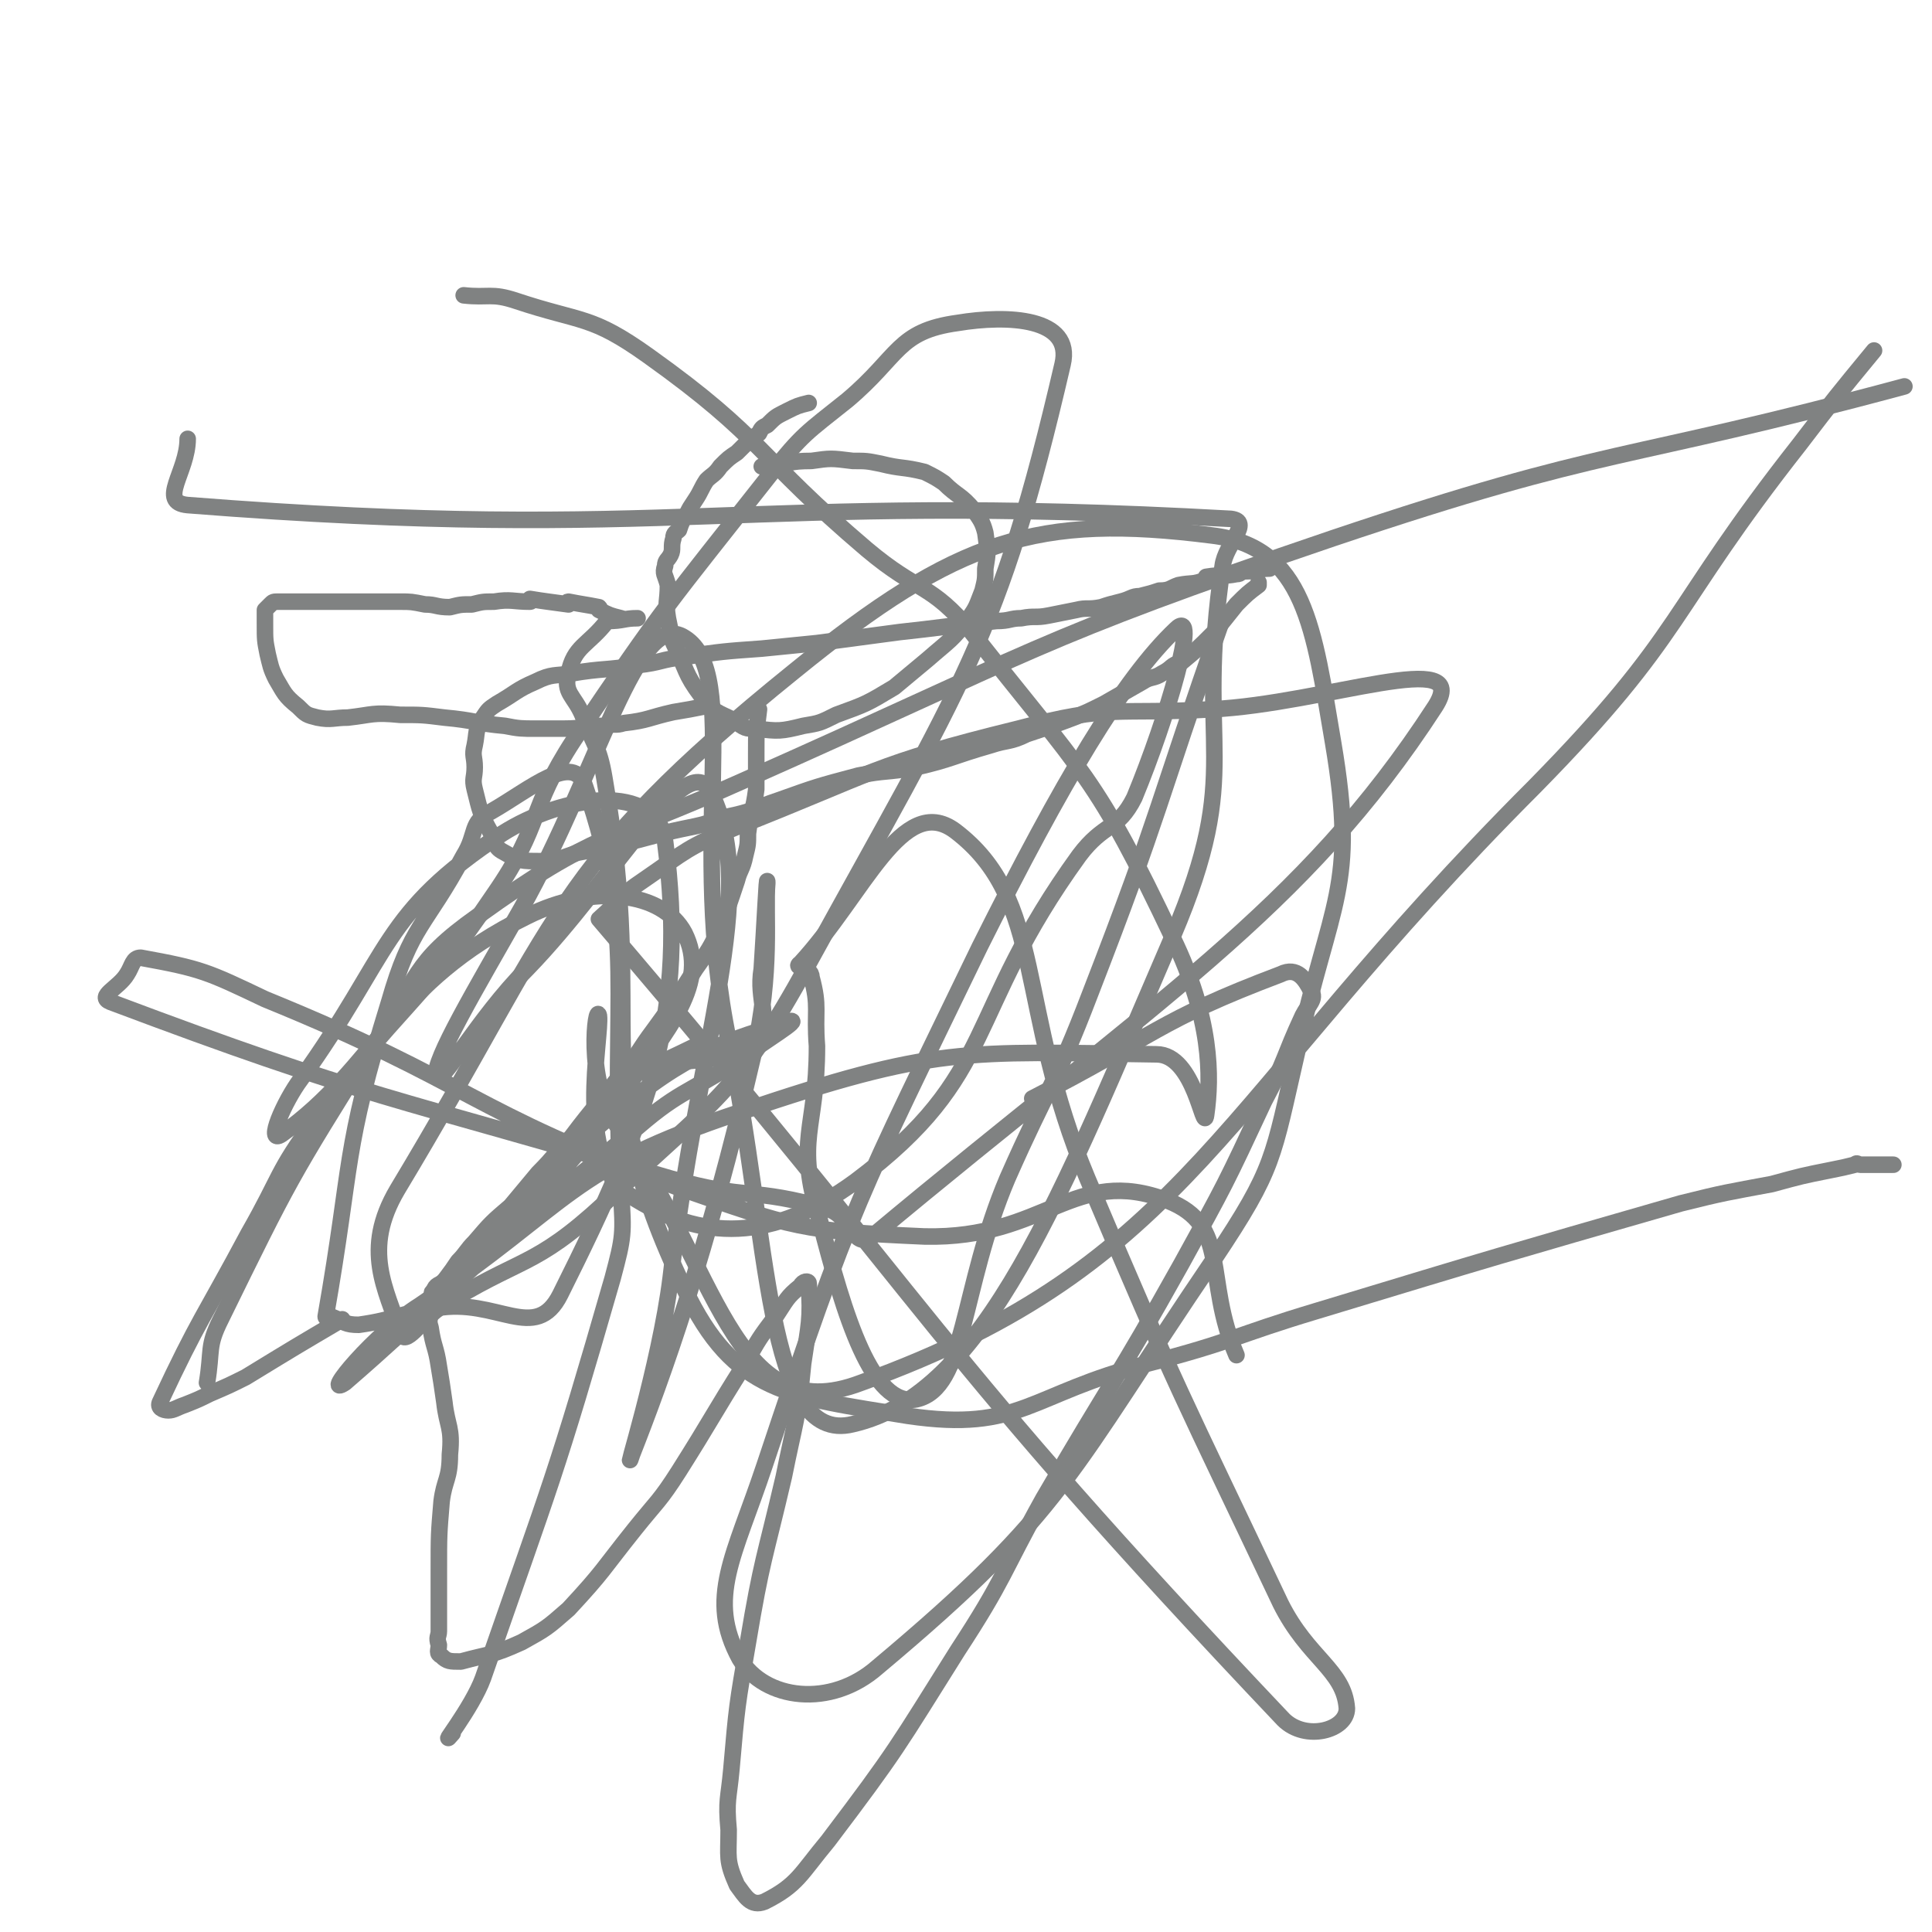
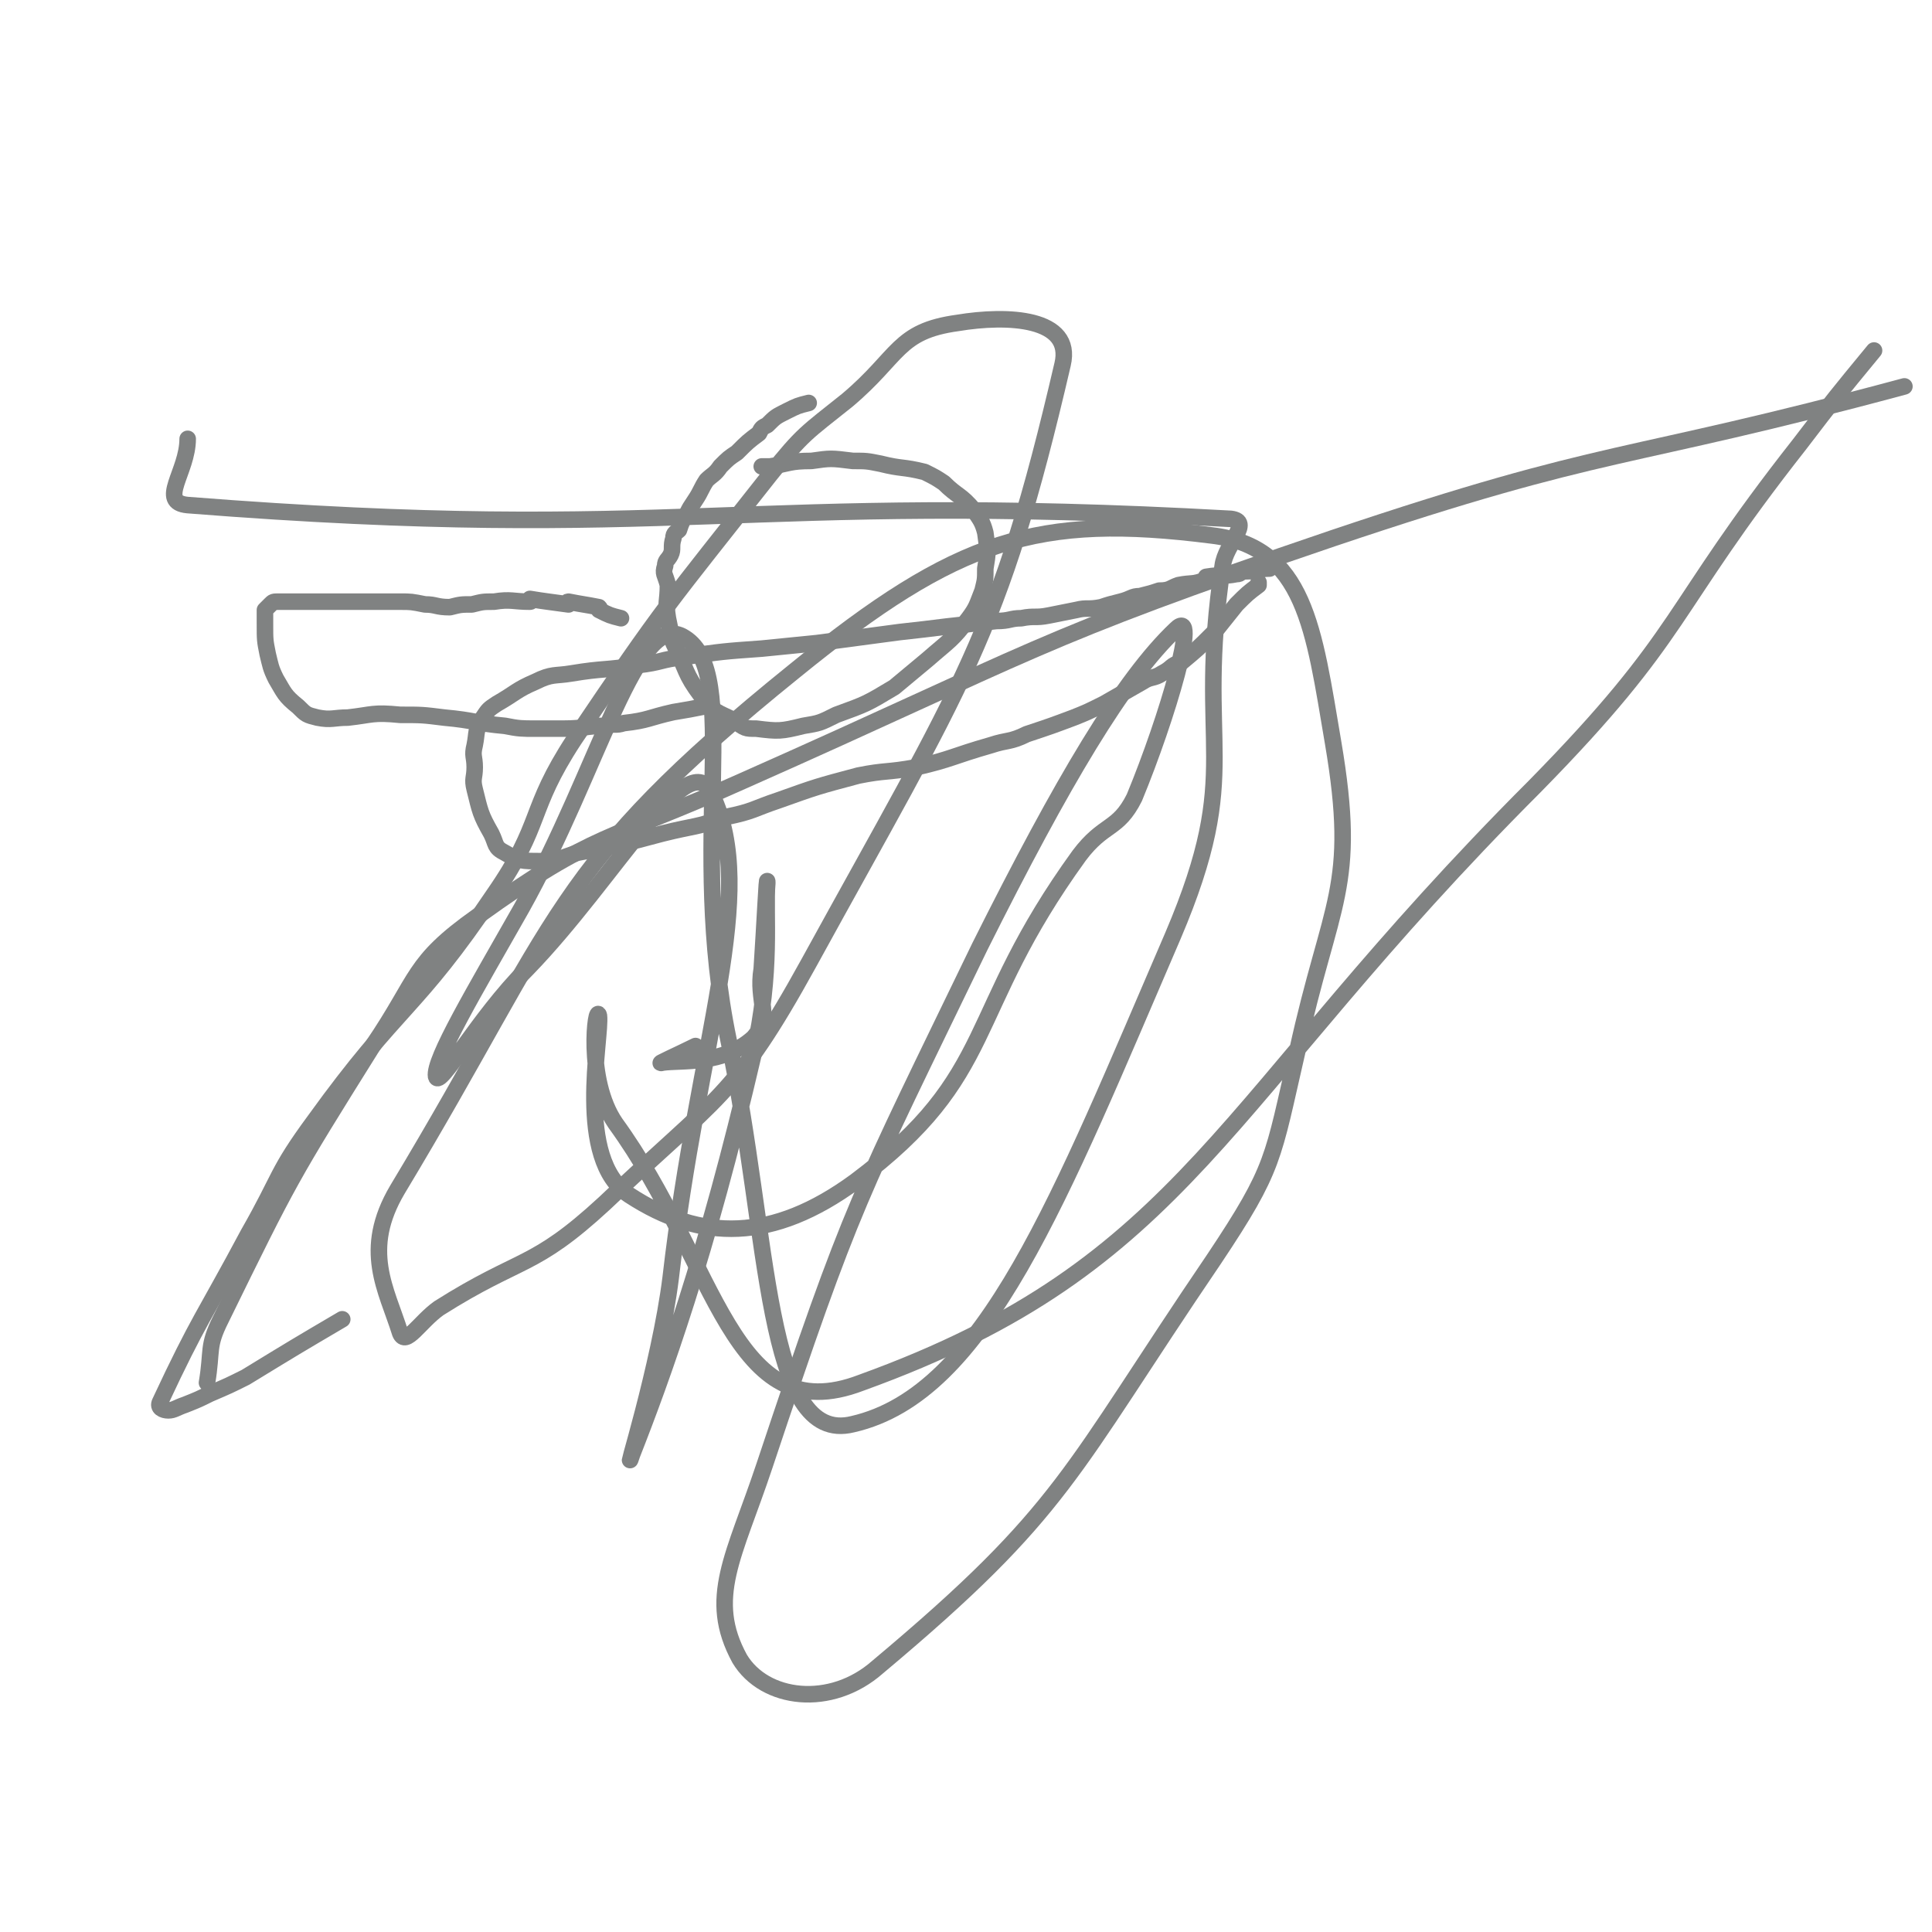
<svg xmlns="http://www.w3.org/2000/svg" viewBox="0 0 700 700" version="1.1">
  <g fill="none" stroke="#808282" stroke-width="6" stroke-linecap="round" stroke-linejoin="round">
    <path d="M293,146c0,0 0,0 0,0 0,0 0,0 0,0 0,0 0,0 0,0 -4,1 -4,1 -8,3 -4,2 -4,2 -7,5 -2,1 -2,1 -3,3 -4,3 -4,3 -8,7 -3,2 -3,2 -6,5 -2,3 -3,3 -5,5 -2,3 -2,4 -4,7 -2,3 -2,3 -3,5 -2,3 -2,3 -3,6 -1,1 -2,1 -2,3 -1,3 0,4 -1,6 -1,2 -2,2 -2,4 -1,3 0,3 1,7 0,6 -1,6 0,12 1,5 1,5 2,9 5,10 4,11 10,19 4,6 6,6 12,9 4,3 4,3 8,3 8,1 9,1 17,-1 6,-1 6,-1 12,-4 11,-4 11,-4 21,-10 6,-5 6,-5 12,-10 8,-7 9,-7 15,-15 3,-4 3,-5 5,-10 1,-4 1,-4 1,-8 1,-6 1,-6 0,-13 -1,-4 -2,-5 -4,-8 -5,-6 -6,-5 -11,-10 -3,-2 -3,-2 -7,-4 -8,-2 -8,-1 -16,-3 -5,-1 -5,-1 -10,-1 -8,-1 -8,-1 -15,0 -8,0 -8,1 -15,2 -2,0 -2,0 -3,0 " />
    <path d="M225,224c0,0 0,0 0,0 0,0 0,0 0,0 0,0 0,0 0,0 0,0 0,0 0,0 0,0 0,0 0,0 0,0 0,0 0,0 0,0 0,0 0,0 0,0 0,0 0,0 0,0 0,0 0,0 0,0 0,0 0,0 -4,-1 -4,-1 -8,-3 0,0 1,0 0,-1 -5,-1 -6,-1 -11,-2 -1,0 0,1 0,1 -7,-1 -8,-1 -14,-2 0,0 1,1 0,1 -6,0 -7,-1 -13,0 -4,0 -4,0 -8,1 -4,0 -4,0 -8,1 -5,0 -5,-1 -9,-1 -5,-1 -5,-1 -9,-1 -5,0 -5,0 -9,0 -4,0 -4,0 -8,0 -3,0 -3,0 -6,0 -2,0 -2,0 -5,0 -3,0 -3,0 -5,0 -2,0 -2,0 -4,0 -2,0 -2,0 -3,0 -1,0 -1,0 -2,0 -1,0 -1,0 -2,0 -2,0 -2,0 -3,1 -1,1 -1,1 -2,2 0,0 0,0 0,1 0,2 0,2 0,4 0,6 0,6 1,11 1,4 1,5 3,9 3,5 3,6 8,10 3,3 3,3 7,4 5,1 6,0 11,0 9,-1 9,-2 19,-1 8,0 8,0 16,1 11,1 11,2 22,3 5,1 6,1 11,1 5,0 5,0 10,0 8,0 8,-1 15,-1 4,-1 4,0 7,-1 9,-1 9,-2 18,-4 6,-1 6,-1 11,-2 1,0 1,0 3,0 " />
    <path d="M460,206c0,0 0,0 0,0 0,0 0,0 0,0 0,0 0,0 0,0 0,0 0,0 0,0 0,0 0,0 0,0 0,0 0,0 0,0 0,0 0,0 0,0 0,0 0,0 0,0 0,0 0,0 0,0 0,0 0,0 0,0 -4,0 -4,1 -9,1 0,0 0,0 0,0 -2,0 -1,1 -3,1 -5,1 -5,0 -11,1 0,0 0,1 0,1 -5,2 -5,1 -10,2 -3,1 -3,2 -7,2 -3,1 -3,1 -7,2 -3,0 -3,1 -7,2 -4,1 -4,1 -7,2 -5,1 -5,0 -9,1 -5,1 -5,1 -10,2 -5,1 -5,0 -10,1 -4,0 -4,1 -9,1 -9,1 -9,1 -18,2 -8,1 -8,1 -17,2 -15,2 -15,2 -30,4 -10,1 -10,1 -20,2 -14,1 -14,1 -28,3 -9,1 -8,2 -17,3 -12,2 -12,1 -24,3 -6,1 -7,0 -13,3 -7,3 -7,4 -14,8 -3,2 -3,2 -5,5 -3,5 -2,5 -3,10 -1,4 0,4 0,8 0,4 -1,4 0,8 2,8 2,9 6,16 2,4 1,5 5,7 5,3 6,3 13,3 6,0 7,-1 13,-3 16,-3 16,-3 31,-7 12,-3 12,-2 23,-6 10,-2 10,-3 19,-6 14,-5 14,-5 29,-9 10,-2 10,-1 21,-3 13,-3 13,-4 27,-8 6,-2 7,-1 13,-4 9,-3 9,-3 17,-6 5,-2 5,-2 11,-5 7,-4 7,-4 14,-8 3,-2 4,-1 7,-3 4,-2 3,-3 7,-4 0,-1 0,0 0,0 6,-5 6,-5 11,-10 0,0 0,0 1,-1 0,0 0,0 0,0 0,0 0,0 0,0 4,-5 4,-5 8,-10 4,-4 4,-4 8,-7 0,-1 0,-1 0,-1 " />
-     <path d="M275,257c0,0 0,0 0,0 0,0 0,0 0,0 0,0 0,0 0,0 0,0 0,0 0,0 0,0 0,0 0,0 0,0 0,0 0,0 0,0 0,0 0,0 0,0 0,0 0,0 0,0 0,0 0,0 0,0 0,0 0,0 0,0 0,0 0,0 -1,8 -1,8 -1,16 0,2 0,2 0,5 0,4 0,4 0,8 -1,8 -2,8 -3,16 0,4 0,4 -1,8 -1,5 -2,5 -3,9 -3,9 -3,9 -6,17 -4,8 -4,8 -9,15 -7,11 -7,11 -15,22 -6,8 -5,8 -11,15 -9,12 -10,12 -19,24 -6,6 -6,7 -12,13 -5,6 -5,6 -10,12 -7,6 -7,6 -13,13 -3,3 -3,4 -6,7 -2,3 -2,3 -5,7 -2,2 -3,1 -4,4 -1,0 0,1 -1,2 0,0 0,0 0,1 0,0 0,0 0,1 0,2 0,2 0,3 0,3 -1,3 0,6 1,7 2,7 3,14 1,6 1,6 2,13 1,9 3,9 2,19 0,9 -2,9 -3,17 -1,12 -1,12 -1,25 0,8 0,8 0,16 0,3 0,3 0,6 0,2 -1,2 0,5 0,2 -1,3 1,4 2,2 3,2 7,2 11,-3 11,-2 22,-7 9,-5 9,-5 17,-12 13,-14 12,-14 24,-29 8,-10 9,-10 16,-21 12,-19 12,-20 24,-39 5,-9 5,-9 11,-17 4,-6 4,-7 9,-11 1,-2 3,-2 3,-1 1,13 0,15 -2,29 -2,21 -3,21 -7,41 -7,30 -8,30 -13,60 -4,23 -4,23 -6,46 -1,11 -2,11 -1,22 0,10 -1,11 3,20 3,4 5,8 10,6 12,-6 13,-10 23,-22 25,-33 25,-34 47,-69 17,-26 16,-28 31,-55 25,-43 26,-42 50,-85 16,-29 16,-29 30,-59 8,-15 7,-16 14,-31 2,-4 5,-6 3,-9 -2,-4 -5,-9 -11,-6 -45,17 -45,22 -90,45 " />
    <path d="M124,478c0,0 0,0 0,0 -17,10 -17,10 -35,21 -6,3 -6,3 -13,6 -4,2 -4,2 -9,4 -3,1 -4,2 -6,2 -2,0 -4,-1 -3,-3 14,-30 16,-31 32,-61 12,-21 10,-22 24,-41 31,-43 36,-39 65,-82 18,-26 12,-30 29,-56 33,-49 34,-49 71,-96 12,-15 13,-15 28,-27 19,-16 18,-25 40,-28 18,-3 42,-2 38,15 -23,99 -36,115 -92,217 -27,49 -33,48 -74,87 -26,24 -30,19 -60,38 -7,5 -12,14 -14,9 -5,-16 -14,-30 -1,-52 59,-98 56,-117 144,-188 59,-48 88,-57 151,-49 34,4 37,34 44,75 9,53 -1,57 -13,112 -9,39 -8,42 -30,75 -53,78 -54,91 -122,148 -17,15 -41,12 -50,-3 -12,-22 -2,-37 9,-70 32,-96 34,-97 78,-188 30,-60 52,-97 71,-115 9,-9 -3,32 -15,61 -6,12 -11,9 -20,21 -42,58 -29,79 -81,118 -30,22 -56,22 -82,5 -20,-13 -10,-57 -11,-65 -1,-5 -5,23 6,39 37,51 42,112 89,94 119,-43 129,-101 244,-216 55,-56 48,-63 96,-124 13,-17 13,-17 27,-34 " />
    <path d="M75,501c0,0 0,0 0,0 2,-12 0,-13 5,-23 25,-51 25,-51 55,-99 17,-25 14,-30 38,-47 43,-31 47,-27 96,-49 106,-47 105,-51 214,-88 101,-34 103,-27 207,-55 0,0 0,0 0,0 " />
-     <path d="M168,107c0,0 0,0 0,0 9,1 10,-1 19,2 24,8 27,5 48,20 42,30 39,36 79,70 19,16 23,12 38,30 41,52 45,52 73,111 14,29 14,50 12,64 -1,7 -4,-22 -18,-22 -70,-1 -80,-3 -151,21 -63,21 -60,32 -116,70 -16,10 -36,34 -27,28 29,-25 50,-47 103,-90 18,-16 20,-14 40,-27 9,-7 23,-15 18,-14 -11,4 -28,7 -50,23 -34,25 -31,29 -63,59 -7,6 -18,19 -14,14 22,-22 39,-30 65,-68 19,-26 33,-42 24,-60 -8,-15 -33,-18 -57,-6 -49,24 -54,54 -89,79 -6,4 1,-12 7,-20 33,-46 29,-60 73,-89 22,-14 56,-19 59,3 8,62 -5,98 -38,164 -9,18 -23,1 -45,5 -14,2 -14,4 -28,6 -5,0 -5,-1 -10,-3 -1,0 -2,1 -2,0 10,-57 6,-59 23,-114 8,-28 13,-27 27,-53 5,-8 2,-12 10,-16 14,-8 30,-22 34,-9 19,56 9,74 13,147 1,15 1,16 -3,31 -21,73 -22,73 -47,145 -4,11 -17,27 -11,20 " />
    <path d="M68,159c0,0 0,0 0,0 0,0 0,0 0,0 0,12 -11,23 0,24 178,14 199,-5 378,5 8,1 -2,9 -3,17 -10,67 8,73 -18,134 -41,95 -68,166 -116,177 -32,8 -30,-68 -45,-139 -15,-72 5,-133 -16,-146 -17,-11 -31,48 -59,98 -17,30 -32,55 -31,61 1,5 15,-21 33,-39 32,-33 59,-83 67,-63 17,36 -5,88 -15,175 -4,32 -18,76 -14,64 11,-28 27,-72 44,-145 7,-30 4,-51 5,-62 0,-5 -1,16 -2,31 -2,12 4,17 -3,25 -11,10 -26,8 -33,9 -3,1 6,-3 12,-6 " />
-     <path d="M443,224c0,0 0,0 0,0 -24,68 -22,69 -48,136 -13,34 -15,33 -30,67 -17,40 -15,76 -33,80 -16,3 -26,-30 -35,-65 -9,-30 -1,-32 -1,-63 -1,-13 1,-14 -2,-25 0,-4 -7,-3 -4,-5 23,-25 37,-62 56,-48 33,25 22,64 48,126 33,78 34,78 70,154 10,20 23,24 24,38 0,8 -15,12 -23,4 -128,-135 -124,-145 -248,-290 0,0 0,0 0,0 8,-7 7,-8 16,-14 16,-11 16,-12 33,-19 51,-20 50,-23 103,-36 34,-9 35,-5 70,-7 41,-2 95,-23 81,-1 -48,74 -101,106 -204,192 -7,5 -7,-7 -16,-10 -28,-8 -29,-3 -57,-11 -102,-30 -110,-29 -203,-64 -5,-2 3,-5 6,-10 2,-3 2,-6 5,-6 22,4 24,5 45,15 76,31 73,40 149,68 43,15 45,16 90,18 44,1 54,-26 88,-13 23,9 13,28 25,56 0,0 0,0 0,0 " />
-     <path d="M231,224c0,0 0,0 0,0 -5,0 -5,1 -11,1 0,0 0,-1 0,0 -7,9 -12,9 -14,19 -2,7 2,8 5,15 4,11 6,11 8,23 16,92 -8,108 29,185 18,38 38,39 81,46 41,6 44,-8 87,-19 31,-8 31,-10 61,-19 66,-20 66,-20 132,-39 16,-4 17,-4 33,-7 11,-3 11,-3 21,-5 5,-1 5,-1 9,-2 1,-1 1,0 2,0 2,0 2,0 3,0 1,0 1,0 1,0 1,0 1,0 1,0 1,0 1,0 1,0 0,0 0,0 0,0 1,0 1,0 1,0 0,0 0,0 0,0 0,0 0,0 0,0 0,0 0,0 0,0 1,0 1,0 1,0 0,0 0,0 0,0 0,0 0,0 0,0 0,0 0,0 0,0 0,0 0,0 0,0 1,0 1,0 2,0 0,0 0,0 0,0 0,0 0,0 0,0 0,0 0,0 0,0 0,0 0,0 0,0 0,0 0,0 0,0 0,0 0,0 0,0 0,0 0,0 0,0 0,0 0,0 0,0 0,0 0,0 0,0 0,0 0,0 0,0 0,0 0,0 0,0 0,0 0,0 0,0 0,0 0,0 0,0 0,0 0,0 0,0 1,0 1,0 2,0 0,0 0,0 0,0 0,0 0,0 0,0 0,0 0,0 0,0 0,0 0,0 0,0 0,0 0,0 0,0 0,0 0,0 0,0 0,0 0,0 0,0 0,0 0,0 0,0 0,0 0,0 0,0 0,0 0,0 0,0 0,0 0,0 0,0 0,0 0,0 0,0 0,0 0,0 0,0 0,0 0,0 0,0 0,0 0,0 0,0 0,0 0,0 0,0 0,0 0,0 0,0 0,0 0,0 0,0 0,0 0,0 0,0 0,0 0,0 0,0 0,0 0,0 0,0 0,0 0,0 0,0 0,0 0,0 0,0 0,0 0,0 0,0 0,0 0,0 0,0 0,0 0,0 0,0 0,0 0,0 0,0 0,0 0,0 0,0 0,0 0,0 0,0 0,0 0,0 0,0 0,0 0,0 0,0 0,0 0,0 0,0 0,0 0,0 0,0 0,0 0,0 0,0 0,0 0,0 0,0 0,0 0,0 0,0 0,0 0,0 0,0 0,0 0,0 0,0 0,0 0,0 0,0 0,0 0,0 0,0 0,0 0,0 0,0 0,0 0,0 0,0 0,0 0,0 0,0 0,0 0,0 0,0 0,0 0,0 0,0 0,0 0,0 0,0 0,0 0,0 0,0 0,0 0,0 0,0 0,0 0,0 0,0 0,0 0,0 0,0 " />
  </g>
</svg>